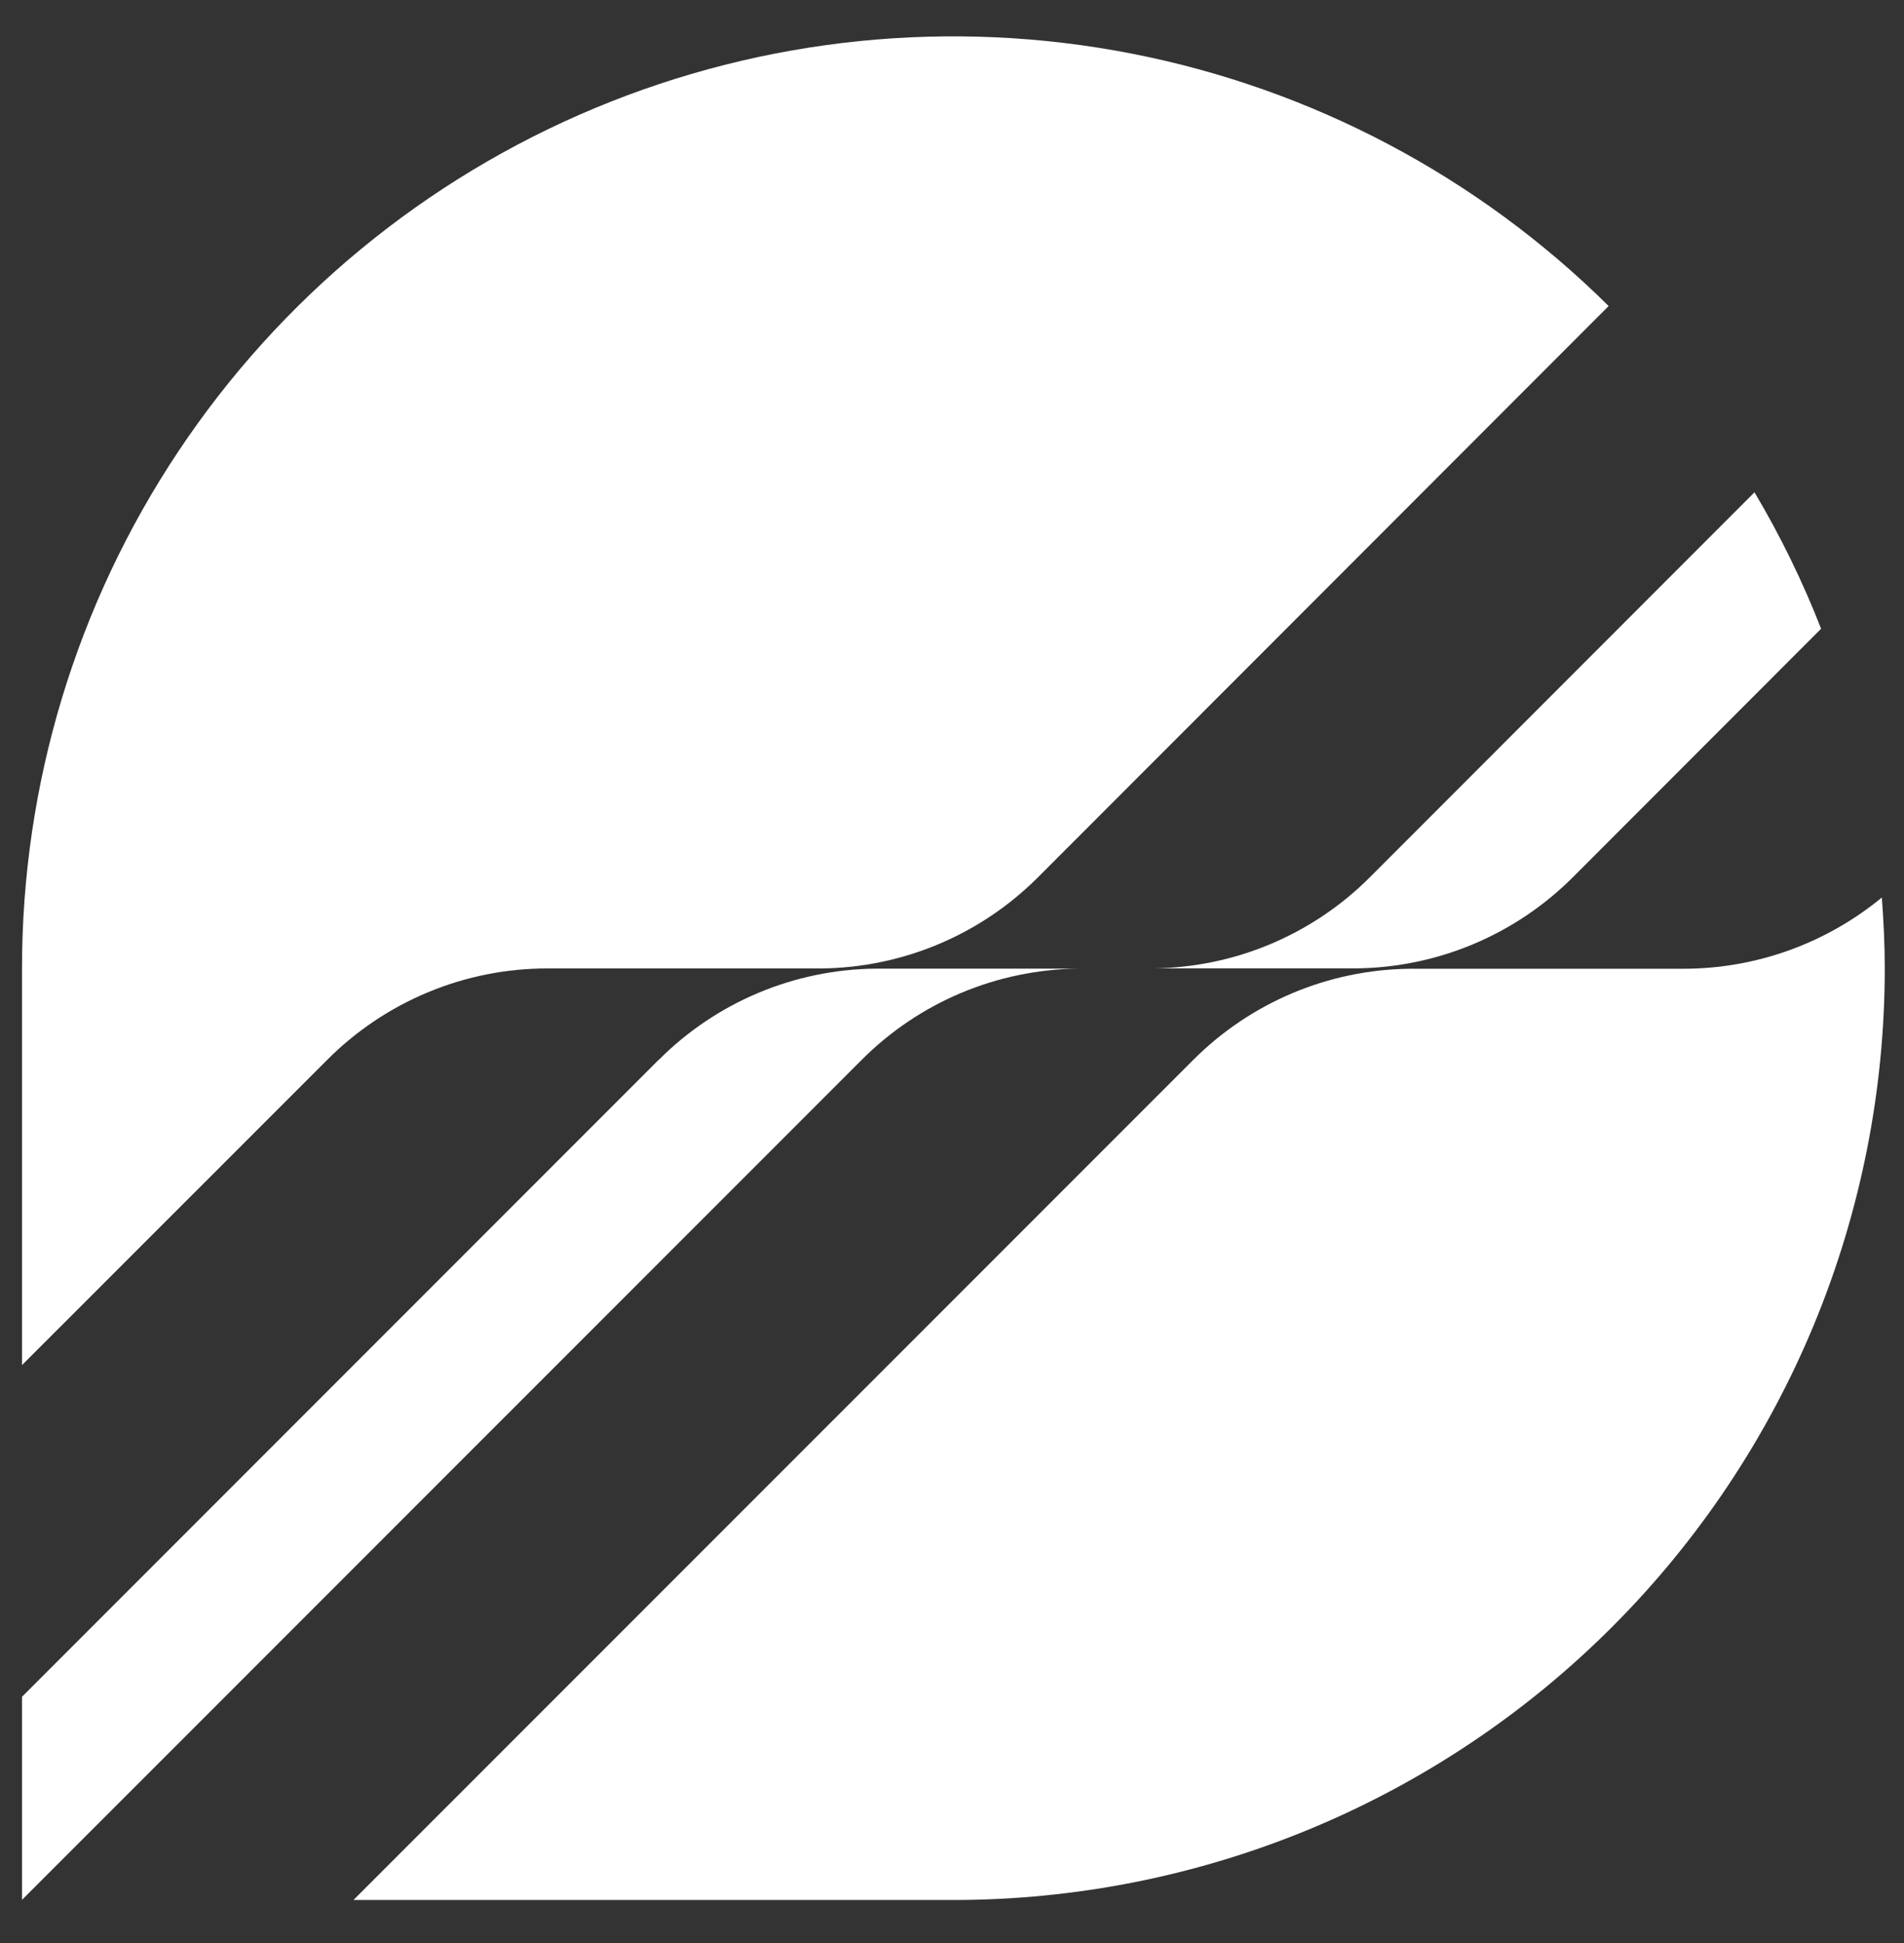
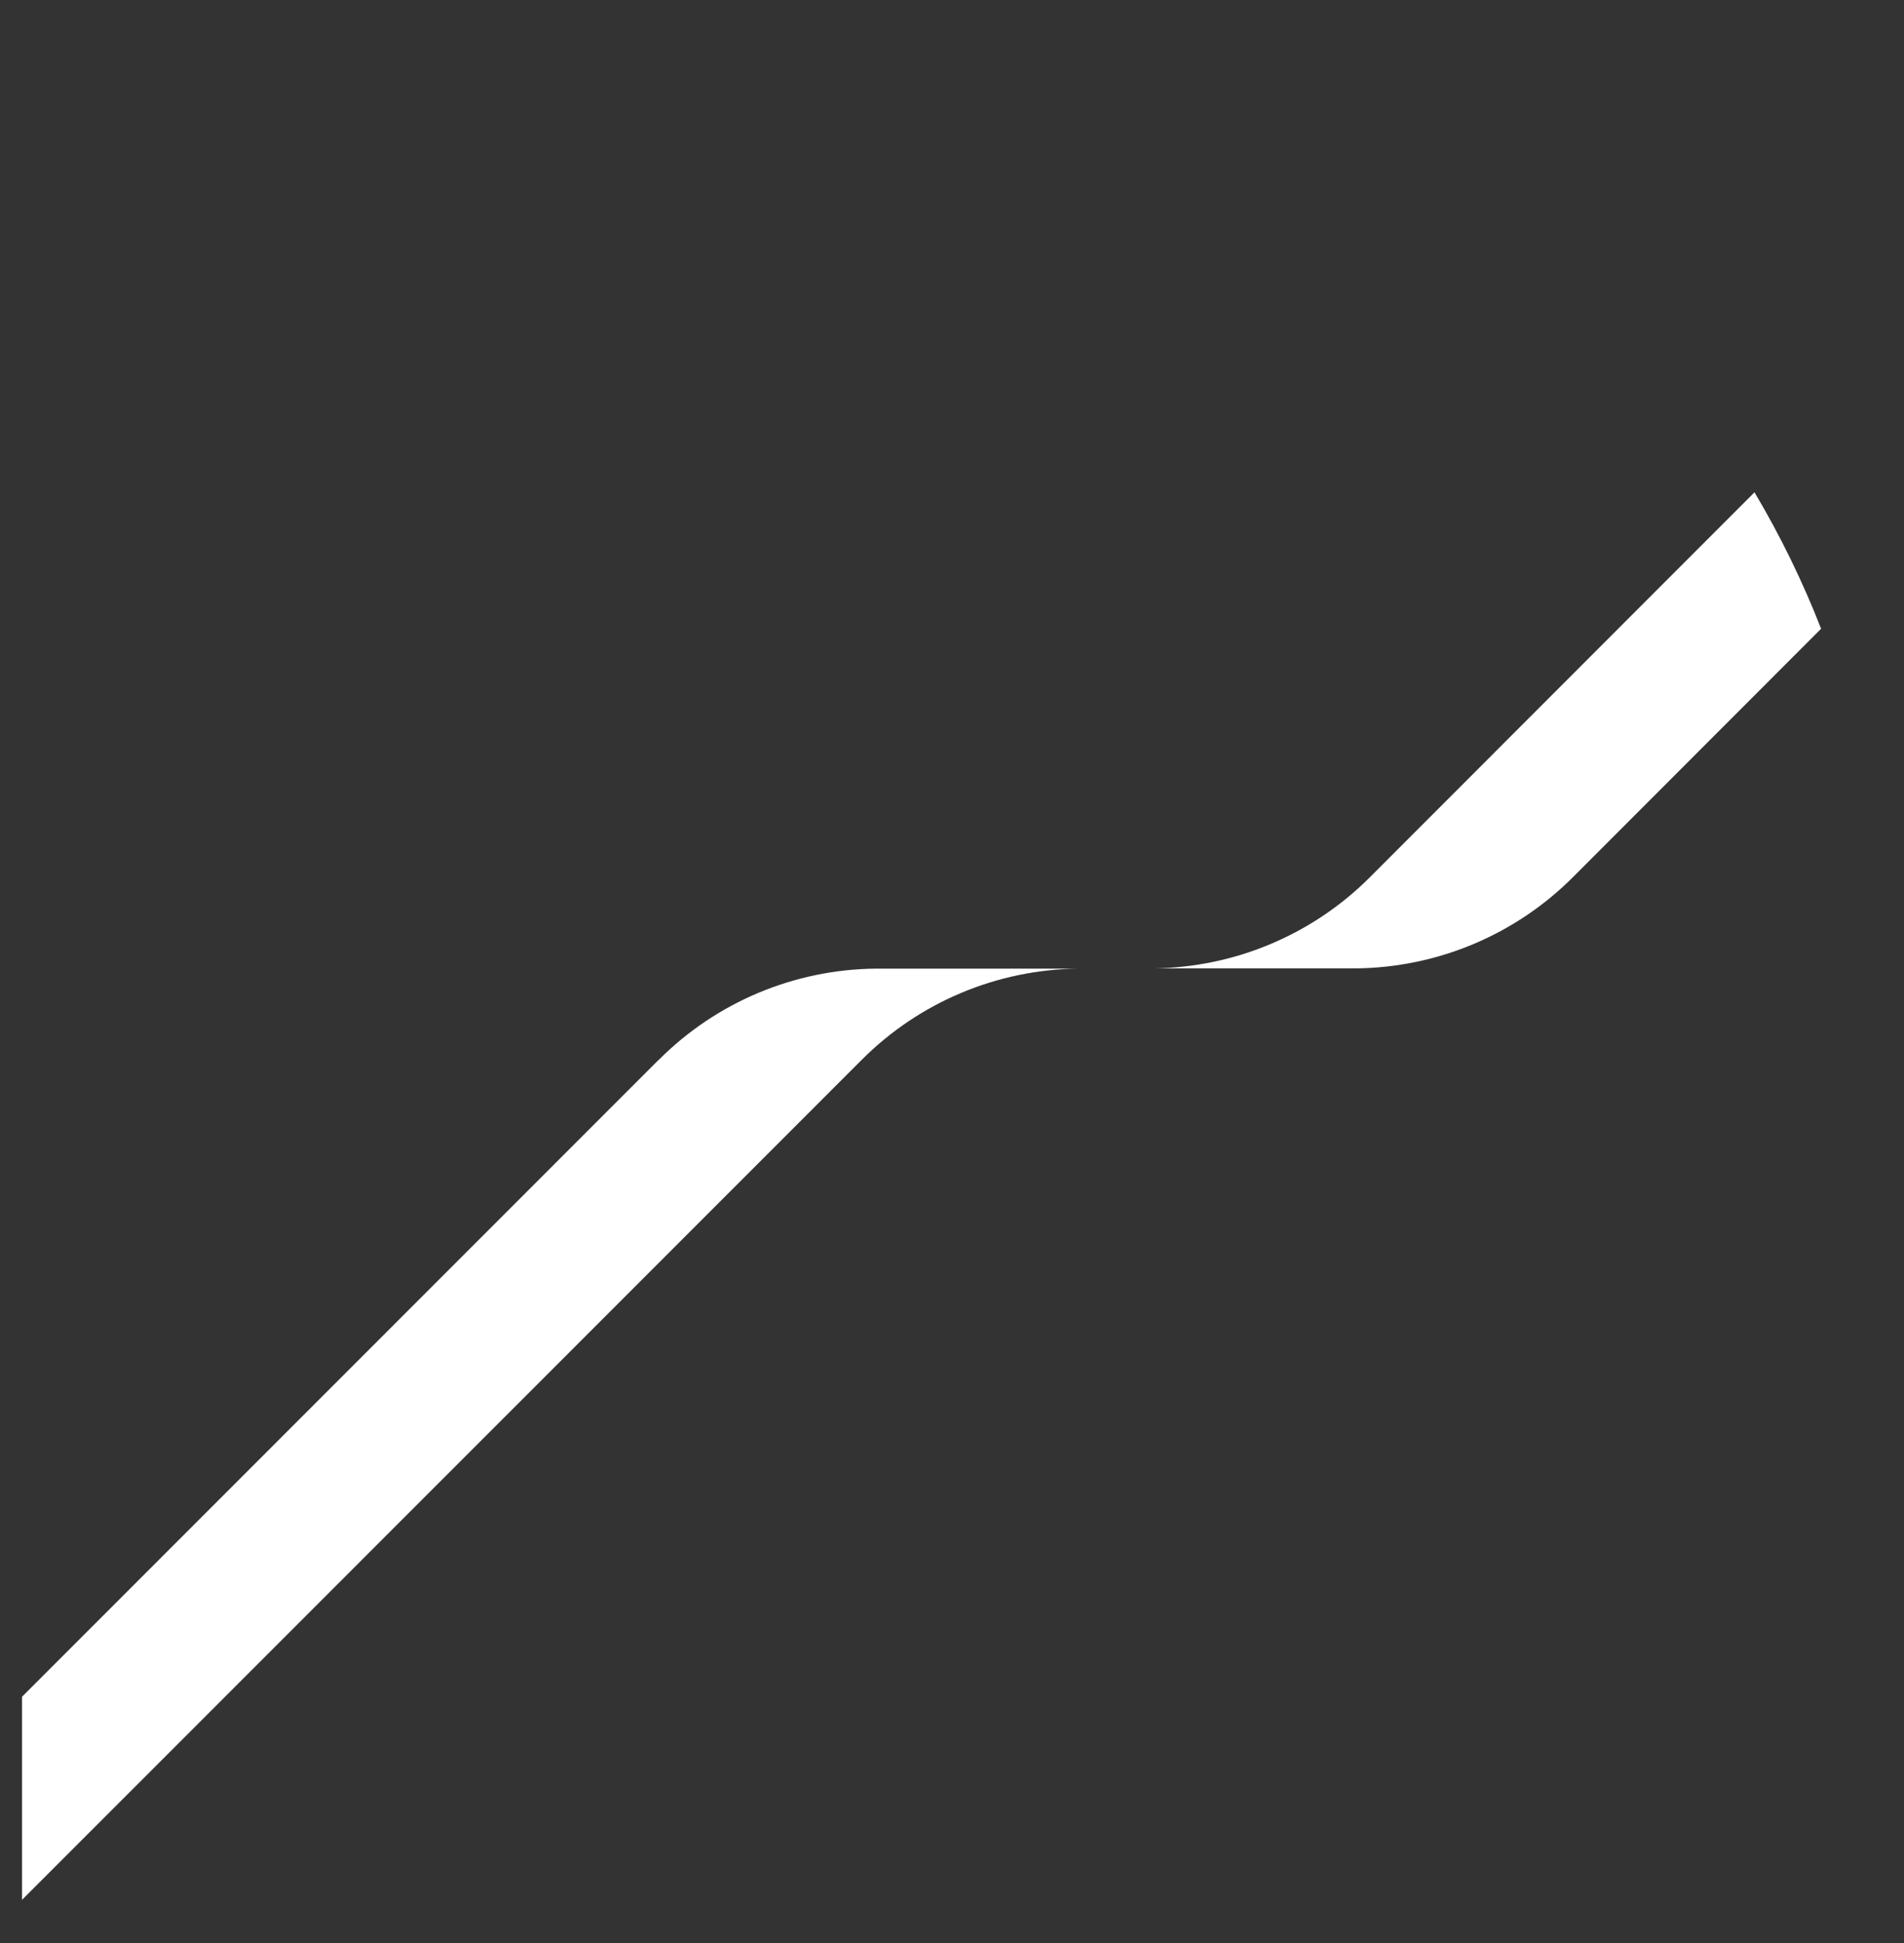
<svg xmlns="http://www.w3.org/2000/svg" width="50" height="51" viewBox="0 0 50 51" fill="none">
  <rect x="0" y="0" width="50" height="51" fill="#333333" stroke="none" />
  <path d="M35.605 25.421C35.567 25.421 35.535 25.421 35.503 25.421H37.027C37.061 25.419 37.096 25.419 37.13 25.421H35.605Z" fill="white" />
-   <path d="M49.418 23.558C47.951 24.766 46.111 25.427 44.211 25.428H37.026C34.888 25.45 32.844 26.31 31.333 27.823L9.282 49.871H25.035C28.247 49.871 31.428 49.239 34.396 48.01C37.363 46.781 40.06 44.979 42.331 42.708C44.603 40.437 46.404 37.74 47.634 34.773C48.863 31.805 49.495 28.624 49.495 25.412C49.495 24.787 49.464 24.171 49.418 23.558Z" fill="white" />
  <path d="M17.295 27.82L0.578 44.537V49.867L22.628 27.82C24.138 26.306 26.181 25.447 28.319 25.425H22.99C20.853 25.447 18.809 26.306 17.299 27.82" fill="white" />
  <path d="M47.823 16.503C47.339 15.264 46.754 14.066 46.074 12.922L35.976 23.024C34.465 24.537 32.42 25.396 30.282 25.418H35.614C37.752 25.395 39.795 24.536 41.306 23.024L47.823 16.503Z" fill="white" />
-   <path d="M42.244 8.033C38.814 4.637 34.456 2.331 29.718 1.407C24.98 0.482 20.075 0.981 15.62 2.839C11.165 4.697 7.36 7.832 4.683 11.849C2.006 15.865 0.578 20.584 0.578 25.412V35.831L8.59 27.822C9.349 27.059 10.252 26.454 11.246 26.042C12.24 25.629 13.306 25.418 14.382 25.42H21.567C23.705 25.398 25.749 24.538 27.26 23.025L42.244 8.033Z" fill="white" />
-   <path d="M28.318 25.427H30.171C30.206 25.427 30.24 25.427 30.274 25.427H28.421C28.387 25.425 28.352 25.425 28.318 25.427Z" fill="white" />
</svg>